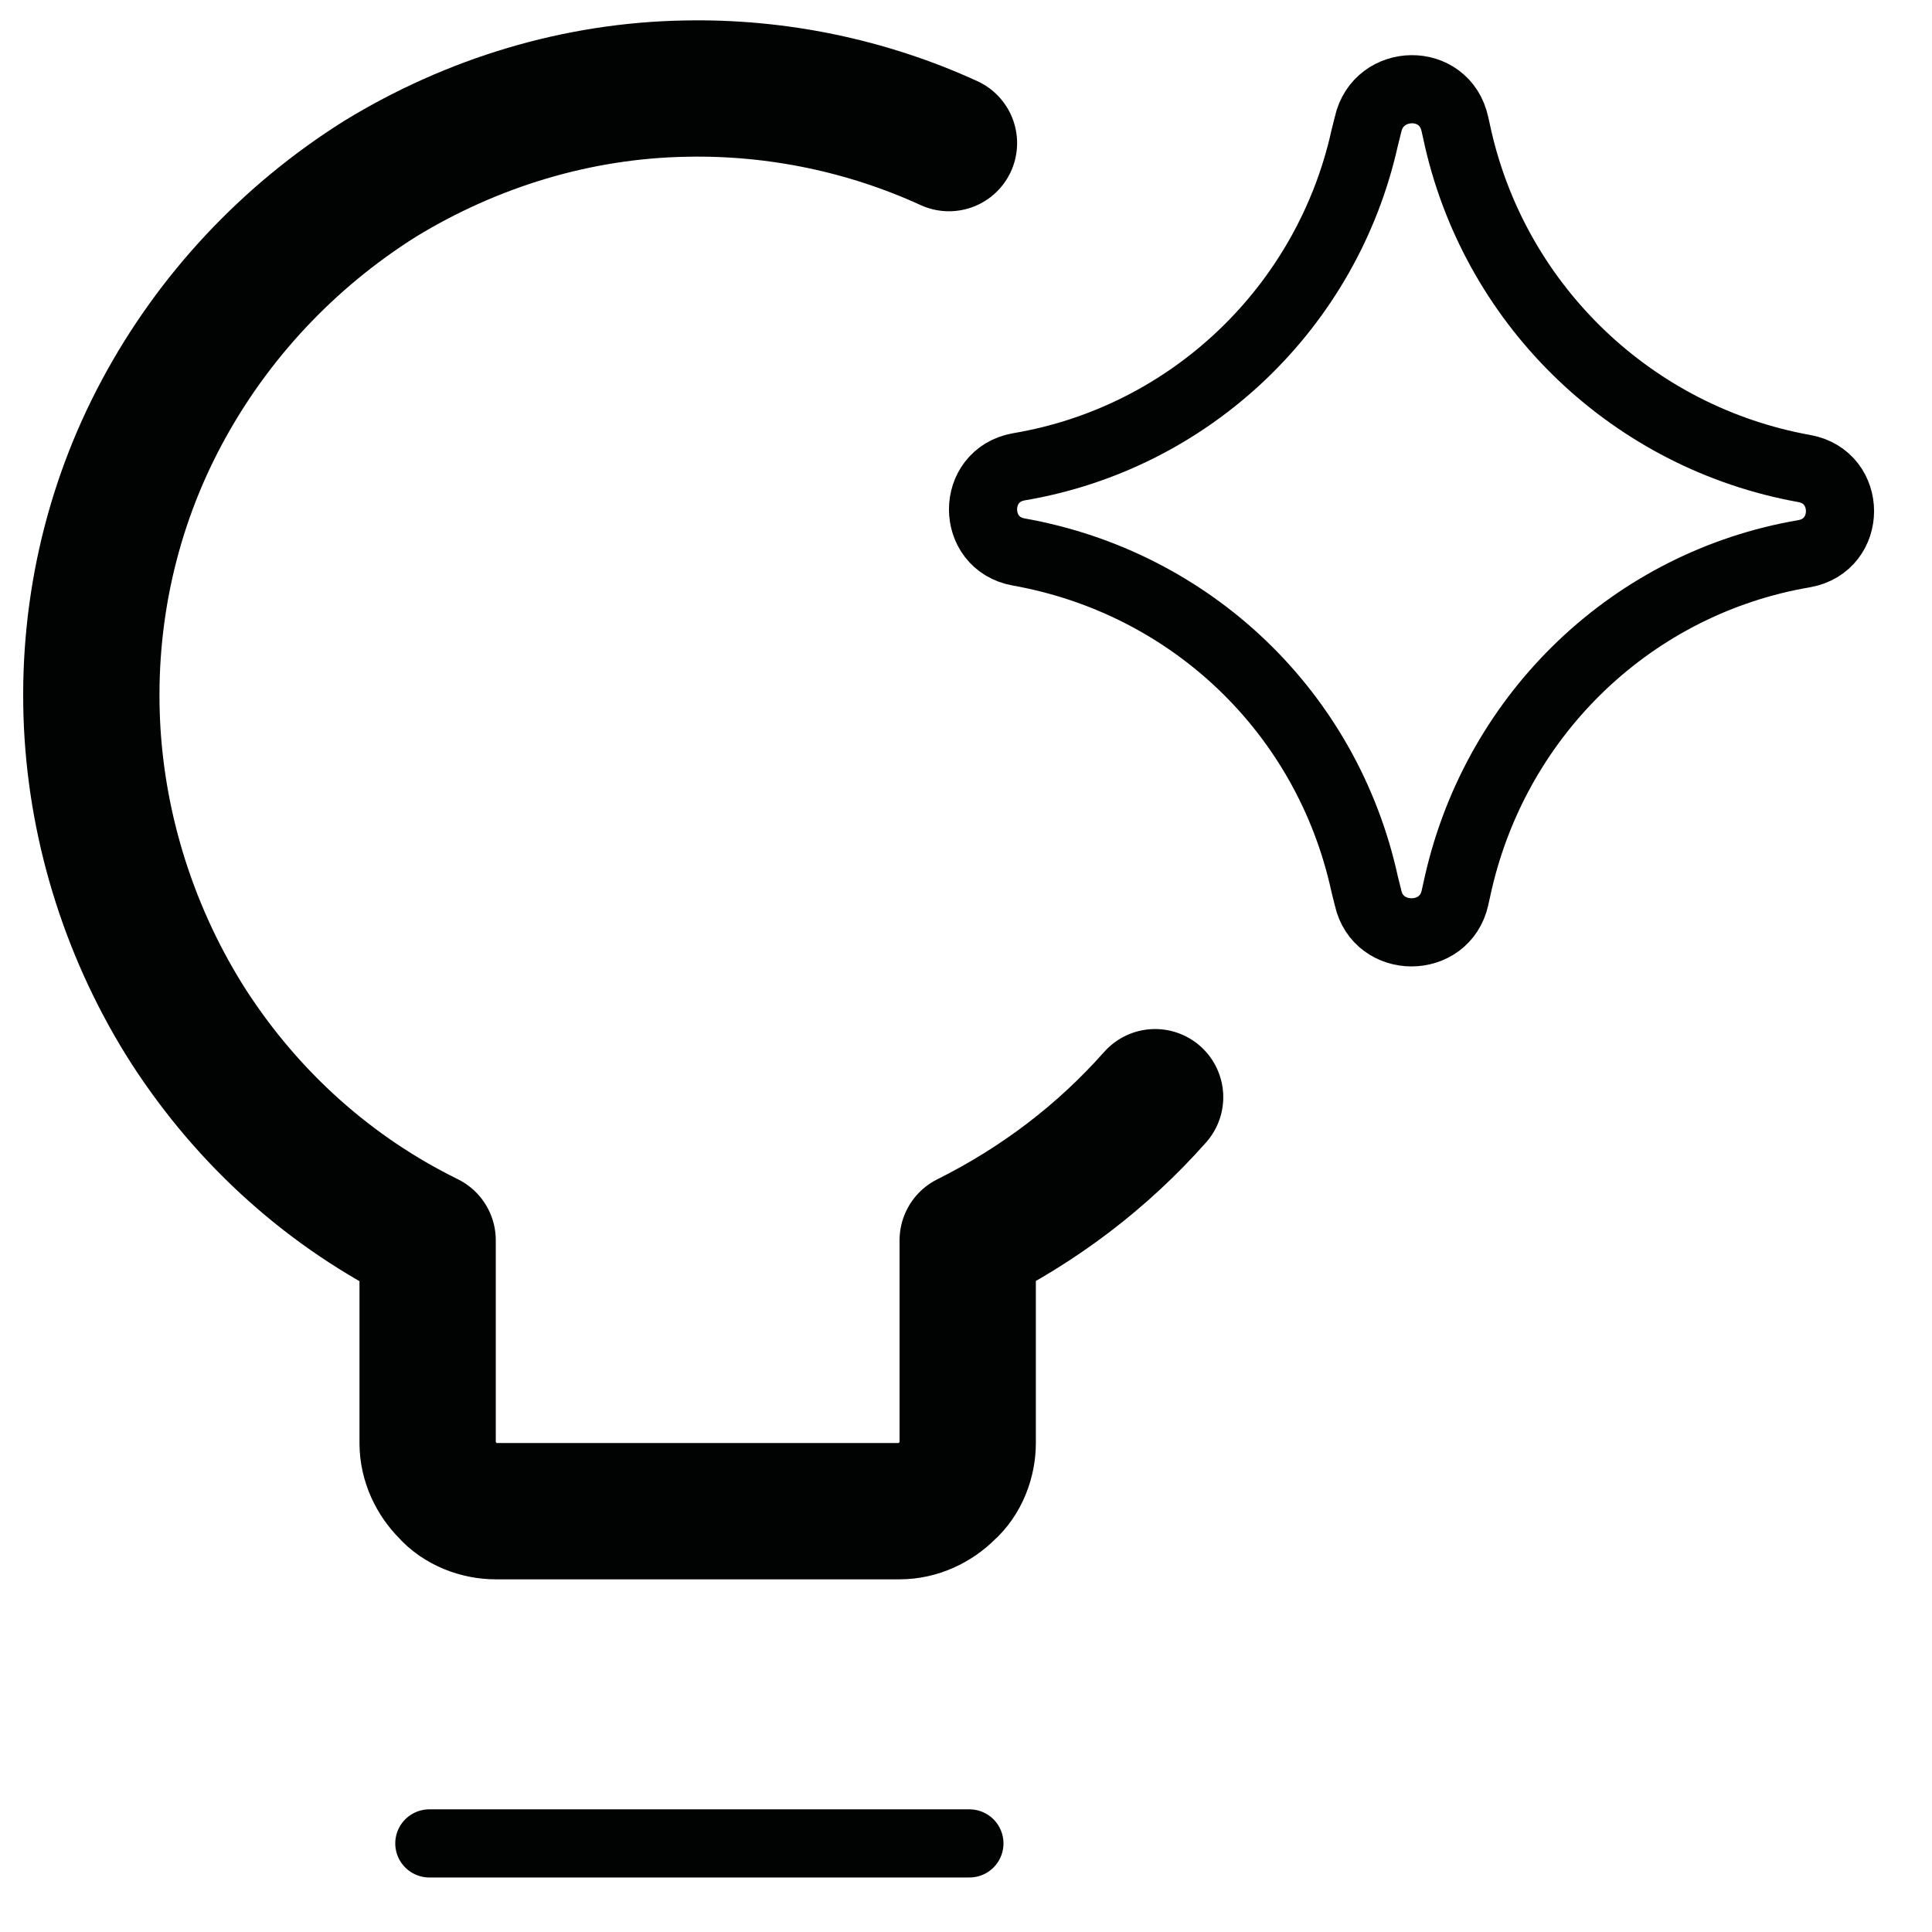
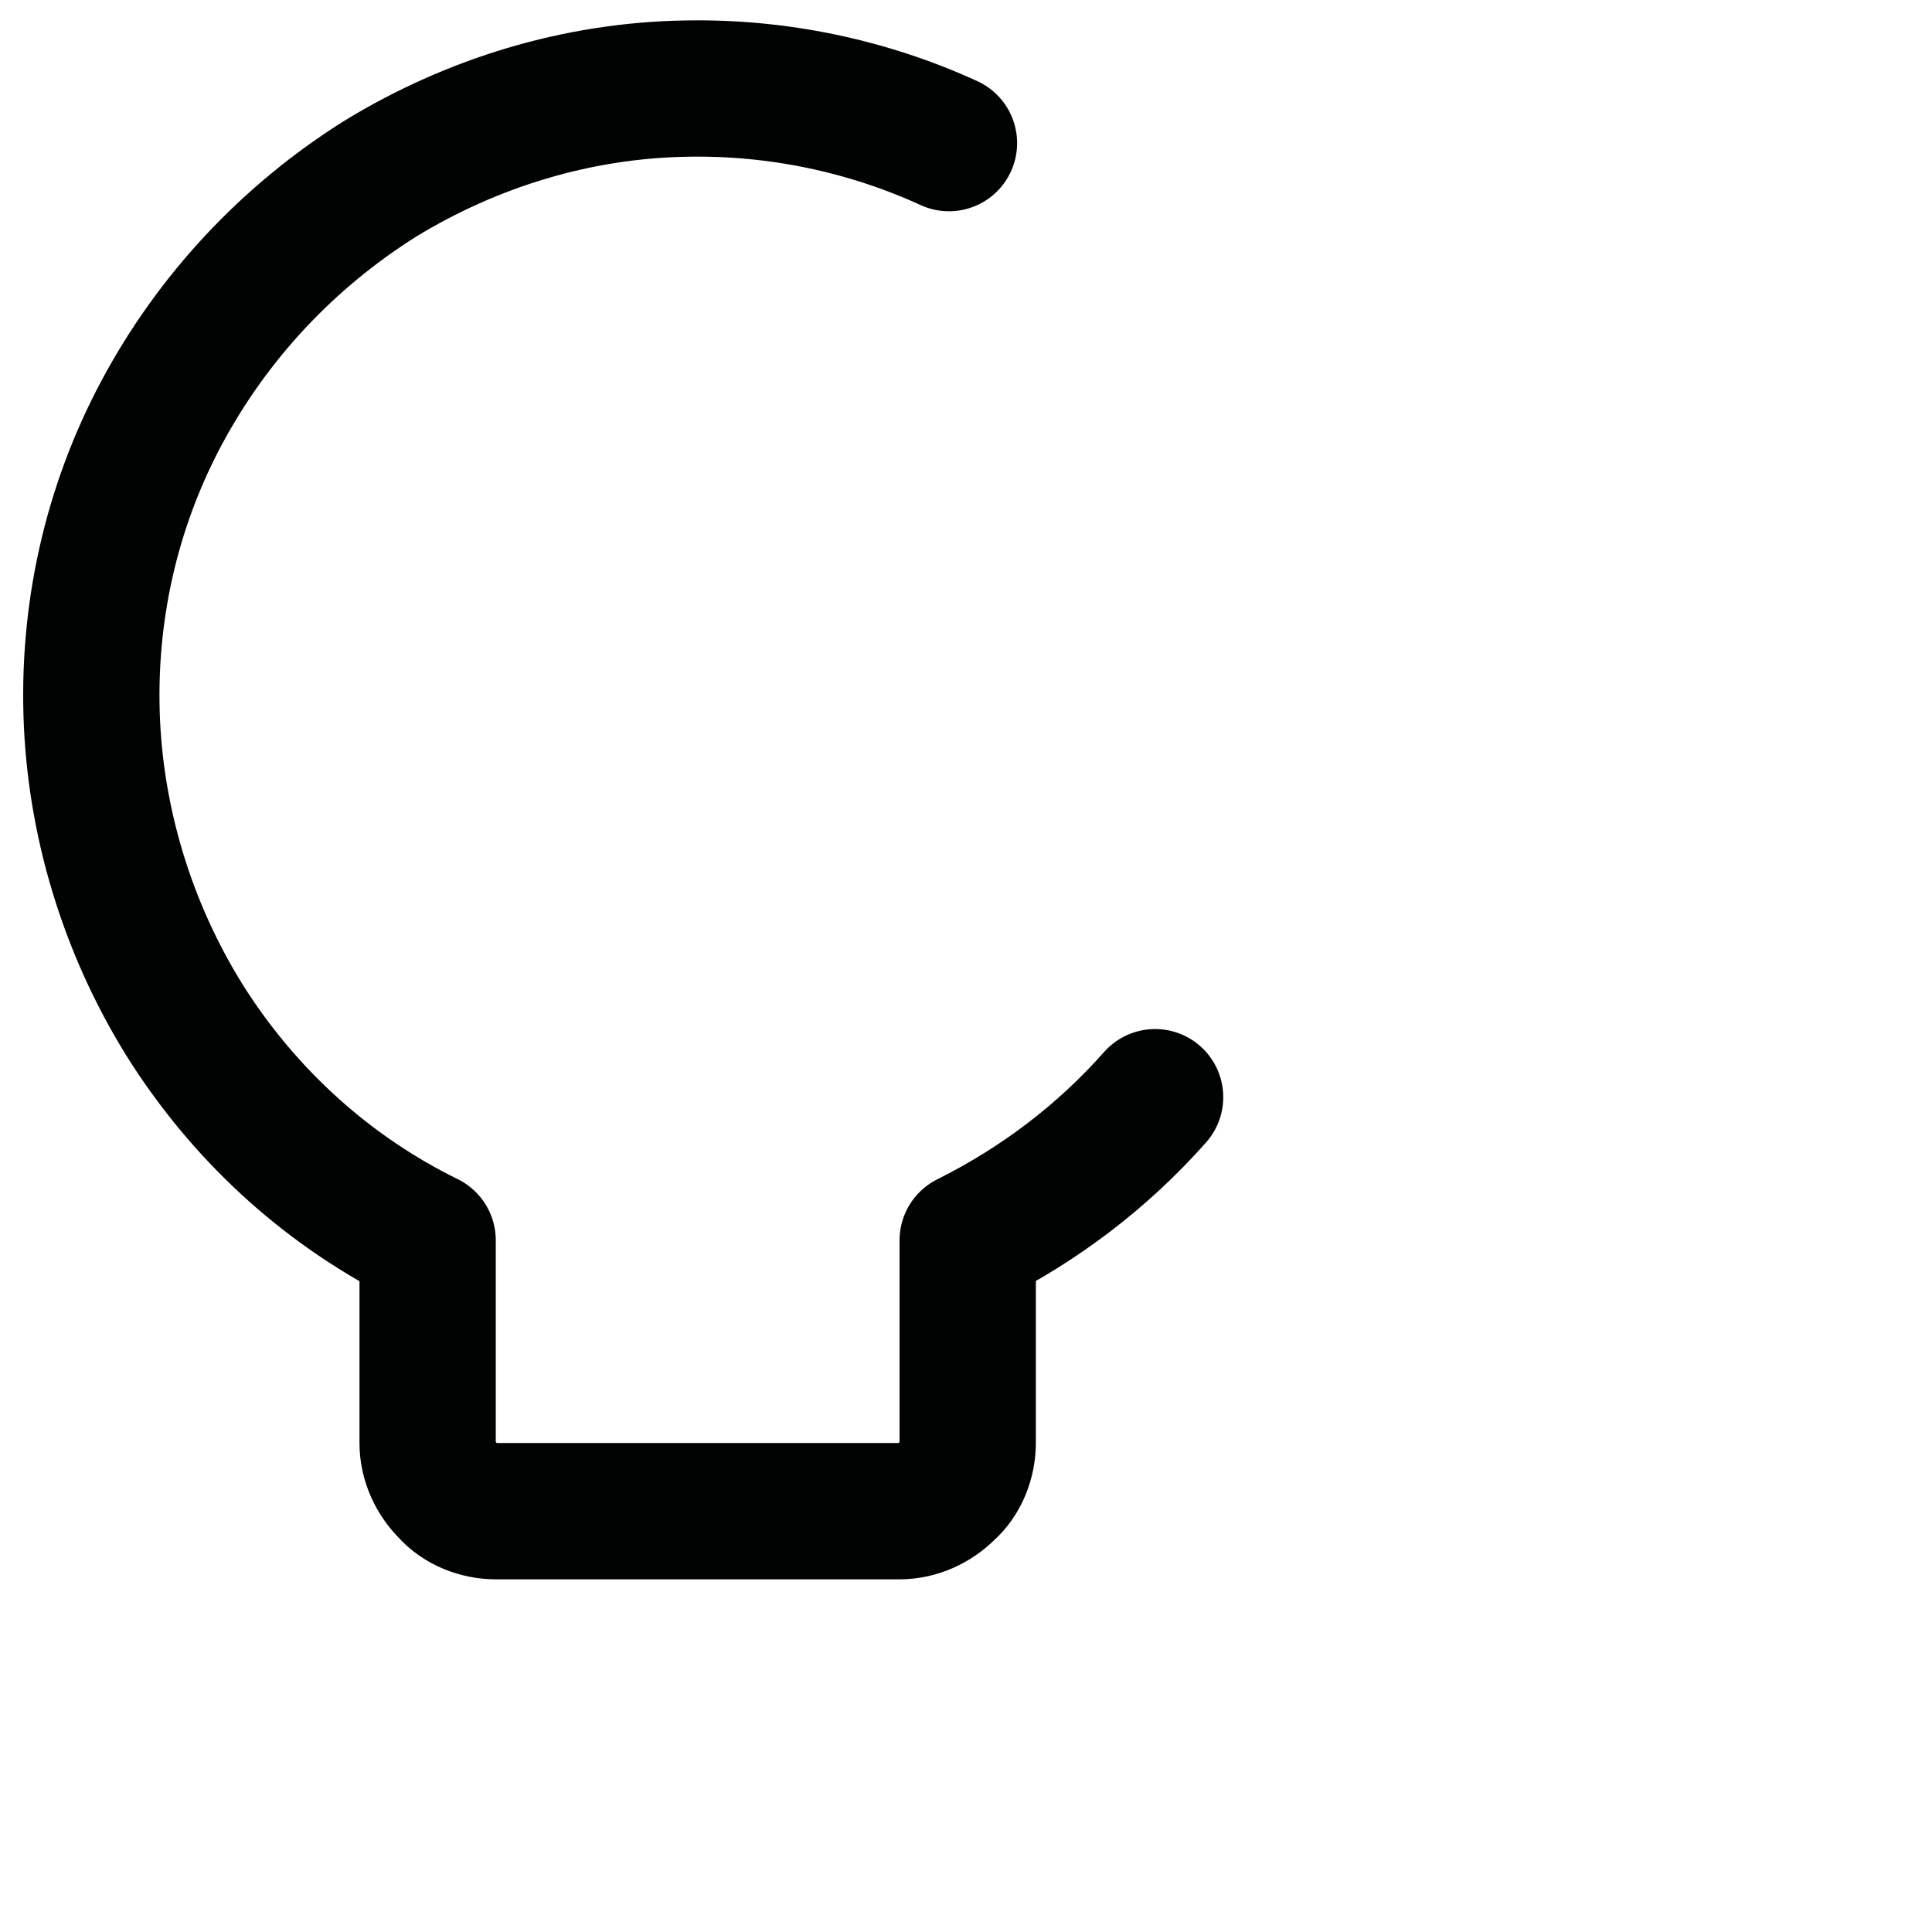
<svg xmlns="http://www.w3.org/2000/svg" version="1.0" id="Calque_1" x="0px" y="0px" viewBox="0 0 113.4 113.4" style="enable-background:new 0 0 113.4 113.4;" xml:space="preserve">
  <style type="text/css">
	.st0{fill:none;stroke:#010202;stroke-width:8;stroke-linecap:round;stroke-linejoin:round;}
	.st1{fill:none;stroke:#010202;stroke-width:4;stroke-linecap:round;stroke-linejoin:round;}
</style>
  <path id="Vector" class="st0" d="M67.8,64.4c-3.1,3.5-6.8,6.3-11,8.4v11.9c0,1-0.4,2.1-1.2,2.8c-0.7,0.7-1.7,1.2-2.8,1.2H29.1  c-1,0-2.1-0.4-2.8-1.2c-0.7-0.7-1.2-1.7-1.2-2.8V72.8c-5.7-2.8-10.5-7.1-14-12.5C7.7,55,5.7,48.8,5.4,42.5  c-0.3-6.4,1.1-12.7,4.1-18.3c3-5.6,7.4-10.3,12.8-13.7c5.4-3.3,11.6-5.2,18-5.3c5.3-0.1,10.6,1,15.4,3.2" />
-   <path id="Vector_2" class="st1" d="M25.2,108.2h31.7" />
-   <path id="Vector_2136" class="st1" d="M59.8,32.4c-2.8-0.5-2.8-4.5,0-5C69.9,25.7,77.9,18,80.1,8.1l0.2-0.8c0.6-2.7,4.5-2.8,5.1,0  l0.2,0.9c2.3,9.9,10.3,17.5,20.3,19.3c2.8,0.5,2.8,4.5,0,5c-10,1.7-18,9.3-20.3,19.3l-0.2,0.9c-0.6,2.7-4.5,2.7-5.1,0l-0.2-0.8  C77.9,41.8,69.9,34.2,59.8,32.4z" />
</svg>